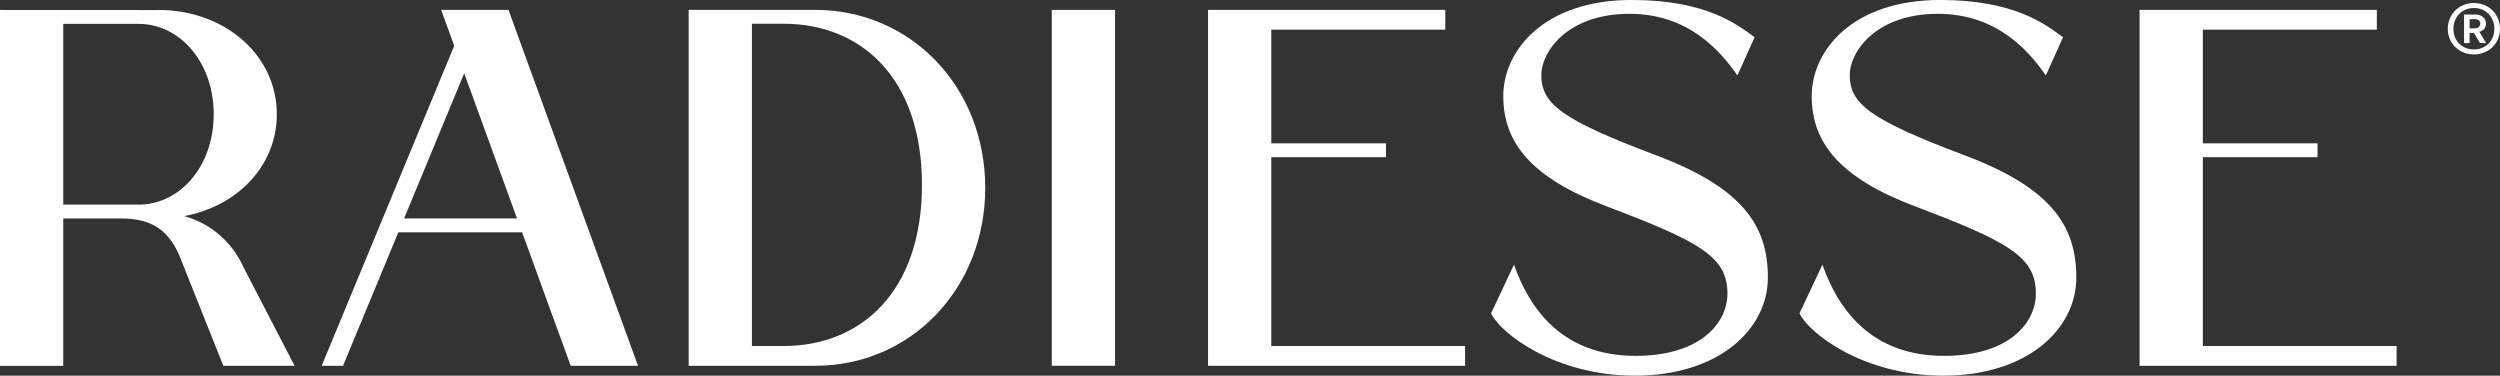
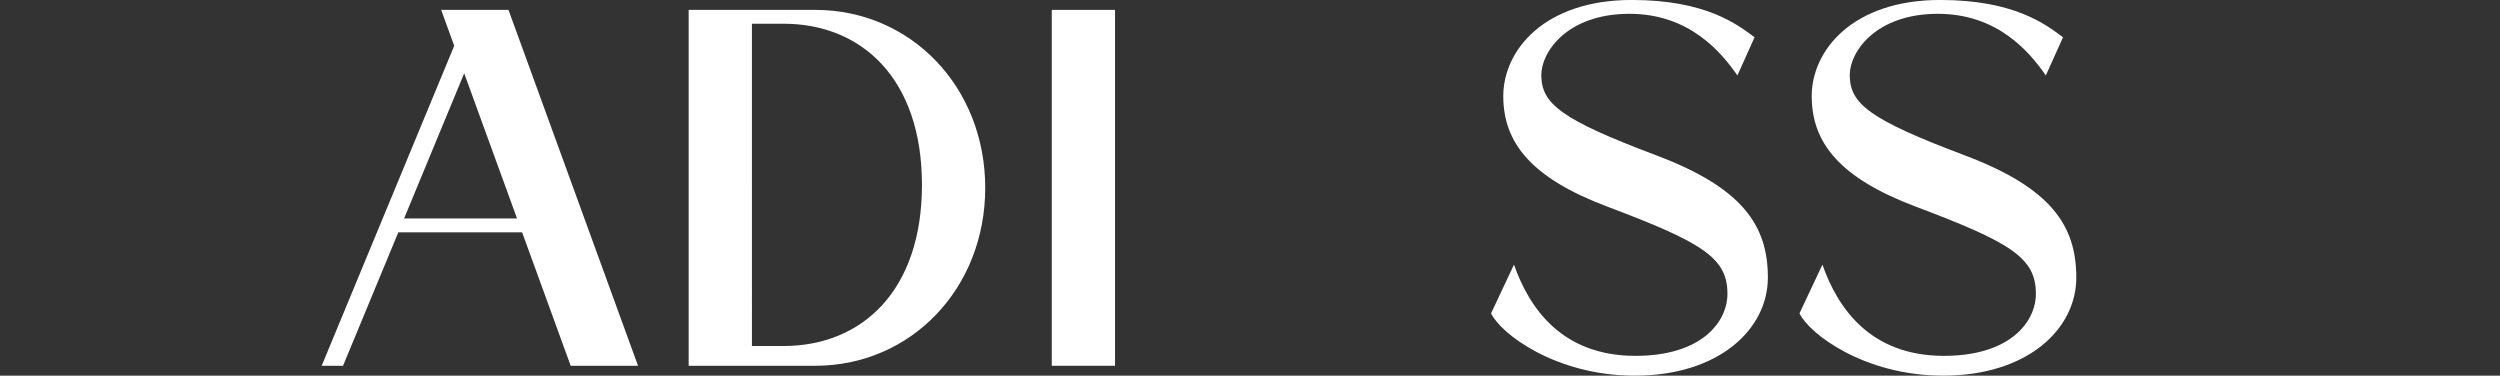
<svg xmlns="http://www.w3.org/2000/svg" width="316.112" height="47.5" viewBox="0 0 316.112 47.5">
  <rect x="0" y="0" width="316.112" height="47.5" fill="#333333" stroke="none" />
  <g id="Group_83" data-name="Group 83" transform="translate(-33.75 -32.5)">
    <g id="Group_66" data-name="Group 66">
      <rect id="Rectangle_62" data-name="Rectangle 62" width="8" height="45" transform="translate(166.741 33.75)" fill="#fff" />
-       <path id="Path_28" data-name="Path 28" d="M194.5,76.25V52.375H209v-1.75H194.5V36.25h22v-2.5h-30v45H219v-2.5Z" fill="#fff" />
-       <path id="Path_29" data-name="Path 29" d="M312.288,76.25V52.375h14.5v-1.75h-14.5V36.25h22v-2.5h-30v45h32.5v-2.5Z" fill="#fff" />
      <g id="Group_64" data-name="Group 64">
        <path id="Path_30" data-name="Path 30" d="M158.327,56.25Z" fill="#fff" />
        <path id="Path_31" data-name="Path 31" d="M136.827,33.75h-16v45h16c12.086,0,21.5-9.738,21.5-22.5S148.913,33.75,136.827,33.75Zm-4,42.5h-4V35.5h4c9.837,0,17.5,6.9,17.5,20.375S142.664,76.25,132.827,76.25Z" fill="#fff" />
      </g>
      <path id="Path_32" data-name="Path 32" d="M222.288,72.119C223.481,74.658,230.409,80,240.455,80c10.7,0,16.833-5.917,16.833-12.4,0-6.572-3.187-11.339-14.085-15.447-12.06-4.546-14.562-6.518-14.562-10.179,0-2.9,3.266-7.728,11.147-7.728,7.538,0,11.576,4.809,13.647,7.793l2.173-4.827c-2.173-1.609-6.13-4.716-15.526-4.716-11.093,0-16.25,6.389-16.25,12.152,0,5.876,3.5,10.34,13.13,13.969,12.06,4.546,15.214,6.471,15.214,11.024,0,3.564-3.256,7.855-11.628,7.855-9.372,0-13.459-6.115-15.362-11.534Z" fill="#fff" />
      <path id="Path_33" data-name="Path 33" d="M261.288,72.119C262.481,74.658,269.409,80,279.455,80c10.7,0,16.833-5.917,16.833-12.4,0-6.572-3.187-11.339-14.085-15.447-12.06-4.546-14.562-6.518-14.562-10.179,0-2.9,3.266-7.728,11.147-7.728,7.538,0,11.576,4.809,13.647,7.793l2.173-4.827c-2.173-1.609-6.13-4.716-15.526-4.716-11.093,0-16.25,6.389-16.25,12.152,0,5.876,3.5,10.34,13.13,13.969,12.06,4.546,15.214,6.471,15.214,11.024,0,3.564-3.256,7.855-11.628,7.855-9.372,0-13.459-6.115-15.362-11.534Z" fill="#fff" />
      <path id="Path_34" data-name="Path 34" d="M105.911,78.75h8.514l-16.379-45H89.532l1.652,4.539L74.425,78.75h2.7l6.991-16.875H99.769ZM84.845,60.125l7.6-18.358,6.682,18.358Z" fill="#fff" />
-       <path id="Path_35" data-name="Path 35" d="M64.516,66.254a11.54,11.54,0,0,0-7.477-6.428C63.828,58.558,68.75,53.42,68.75,46.947c0-7.48-6.568-13.187-15-13.187l-.014.01L33.75,33.76v45h8V60.125h7.264c3.667,0,5.949,1.256,7.443,4.75l5.53,13.875H71ZM41.75,35.52h9.479c5.364,0,9.542,4.948,9.542,11.432,0,6.415-4.091,11.318-9.372,11.423H41.75Z" fill="#fff" />
      <g id="Group_65" data-name="Group 65">
-         <path id="Path_36" data-name="Path 36" d="M347.448,37.008" fill="#fff" />
-       </g>
+         </g>
    </g>
    <g id="Group_68" data-name="Group 68">
      <g id="Group_67" data-name="Group 67">
-         <path id="Path_37" data-name="Path 37" d="M343.7,34.489a3.149,3.149,0,0,1,1.186-1.178,3.5,3.5,0,0,1,3.352,0,3.171,3.171,0,0,1,1.187,1.169,3.241,3.241,0,0,1,.434,1.662,3.16,3.16,0,0,1-1.621,2.813,3.5,3.5,0,0,1-3.352,0,3.164,3.164,0,0,1-1.621-2.8A3.269,3.269,0,0,1,343.7,34.489Zm5.116.308a2.414,2.414,0,0,0-.926-.941,2.64,2.64,0,0,0-1.335-.34,2.612,2.612,0,0,0-1.321.34,2.418,2.418,0,0,0-.925.941,2.767,2.767,0,0,0-.332,1.36,2.691,2.691,0,0,0,.332,1.336,2.371,2.371,0,0,0,.925.925,2.648,2.648,0,0,0,1.321.332,2.62,2.62,0,0,0,1.335-.34,2.427,2.427,0,0,0,.926-.933,2.687,2.687,0,0,0,.332-1.335A2.736,2.736,0,0,0,348.819,34.8Zm-2.119-.459a1.531,1.531,0,0,1,1.012.317,1.094,1.094,0,0,1,.158,1.487,1.2,1.2,0,0,1-.617.379l.854,1.423h-.775l-.759-1.281h-.553v1.281h-.7V34.338Zm-.68,1.74h.648a.769.769,0,0,0,.5-.158.534.534,0,0,0,.2-.442.485.485,0,0,0-.19-.412.821.821,0,0,0-.506-.142h-.648Z" fill="#fff" />
-       </g>
+         </g>
    </g>
  </g>
</svg>